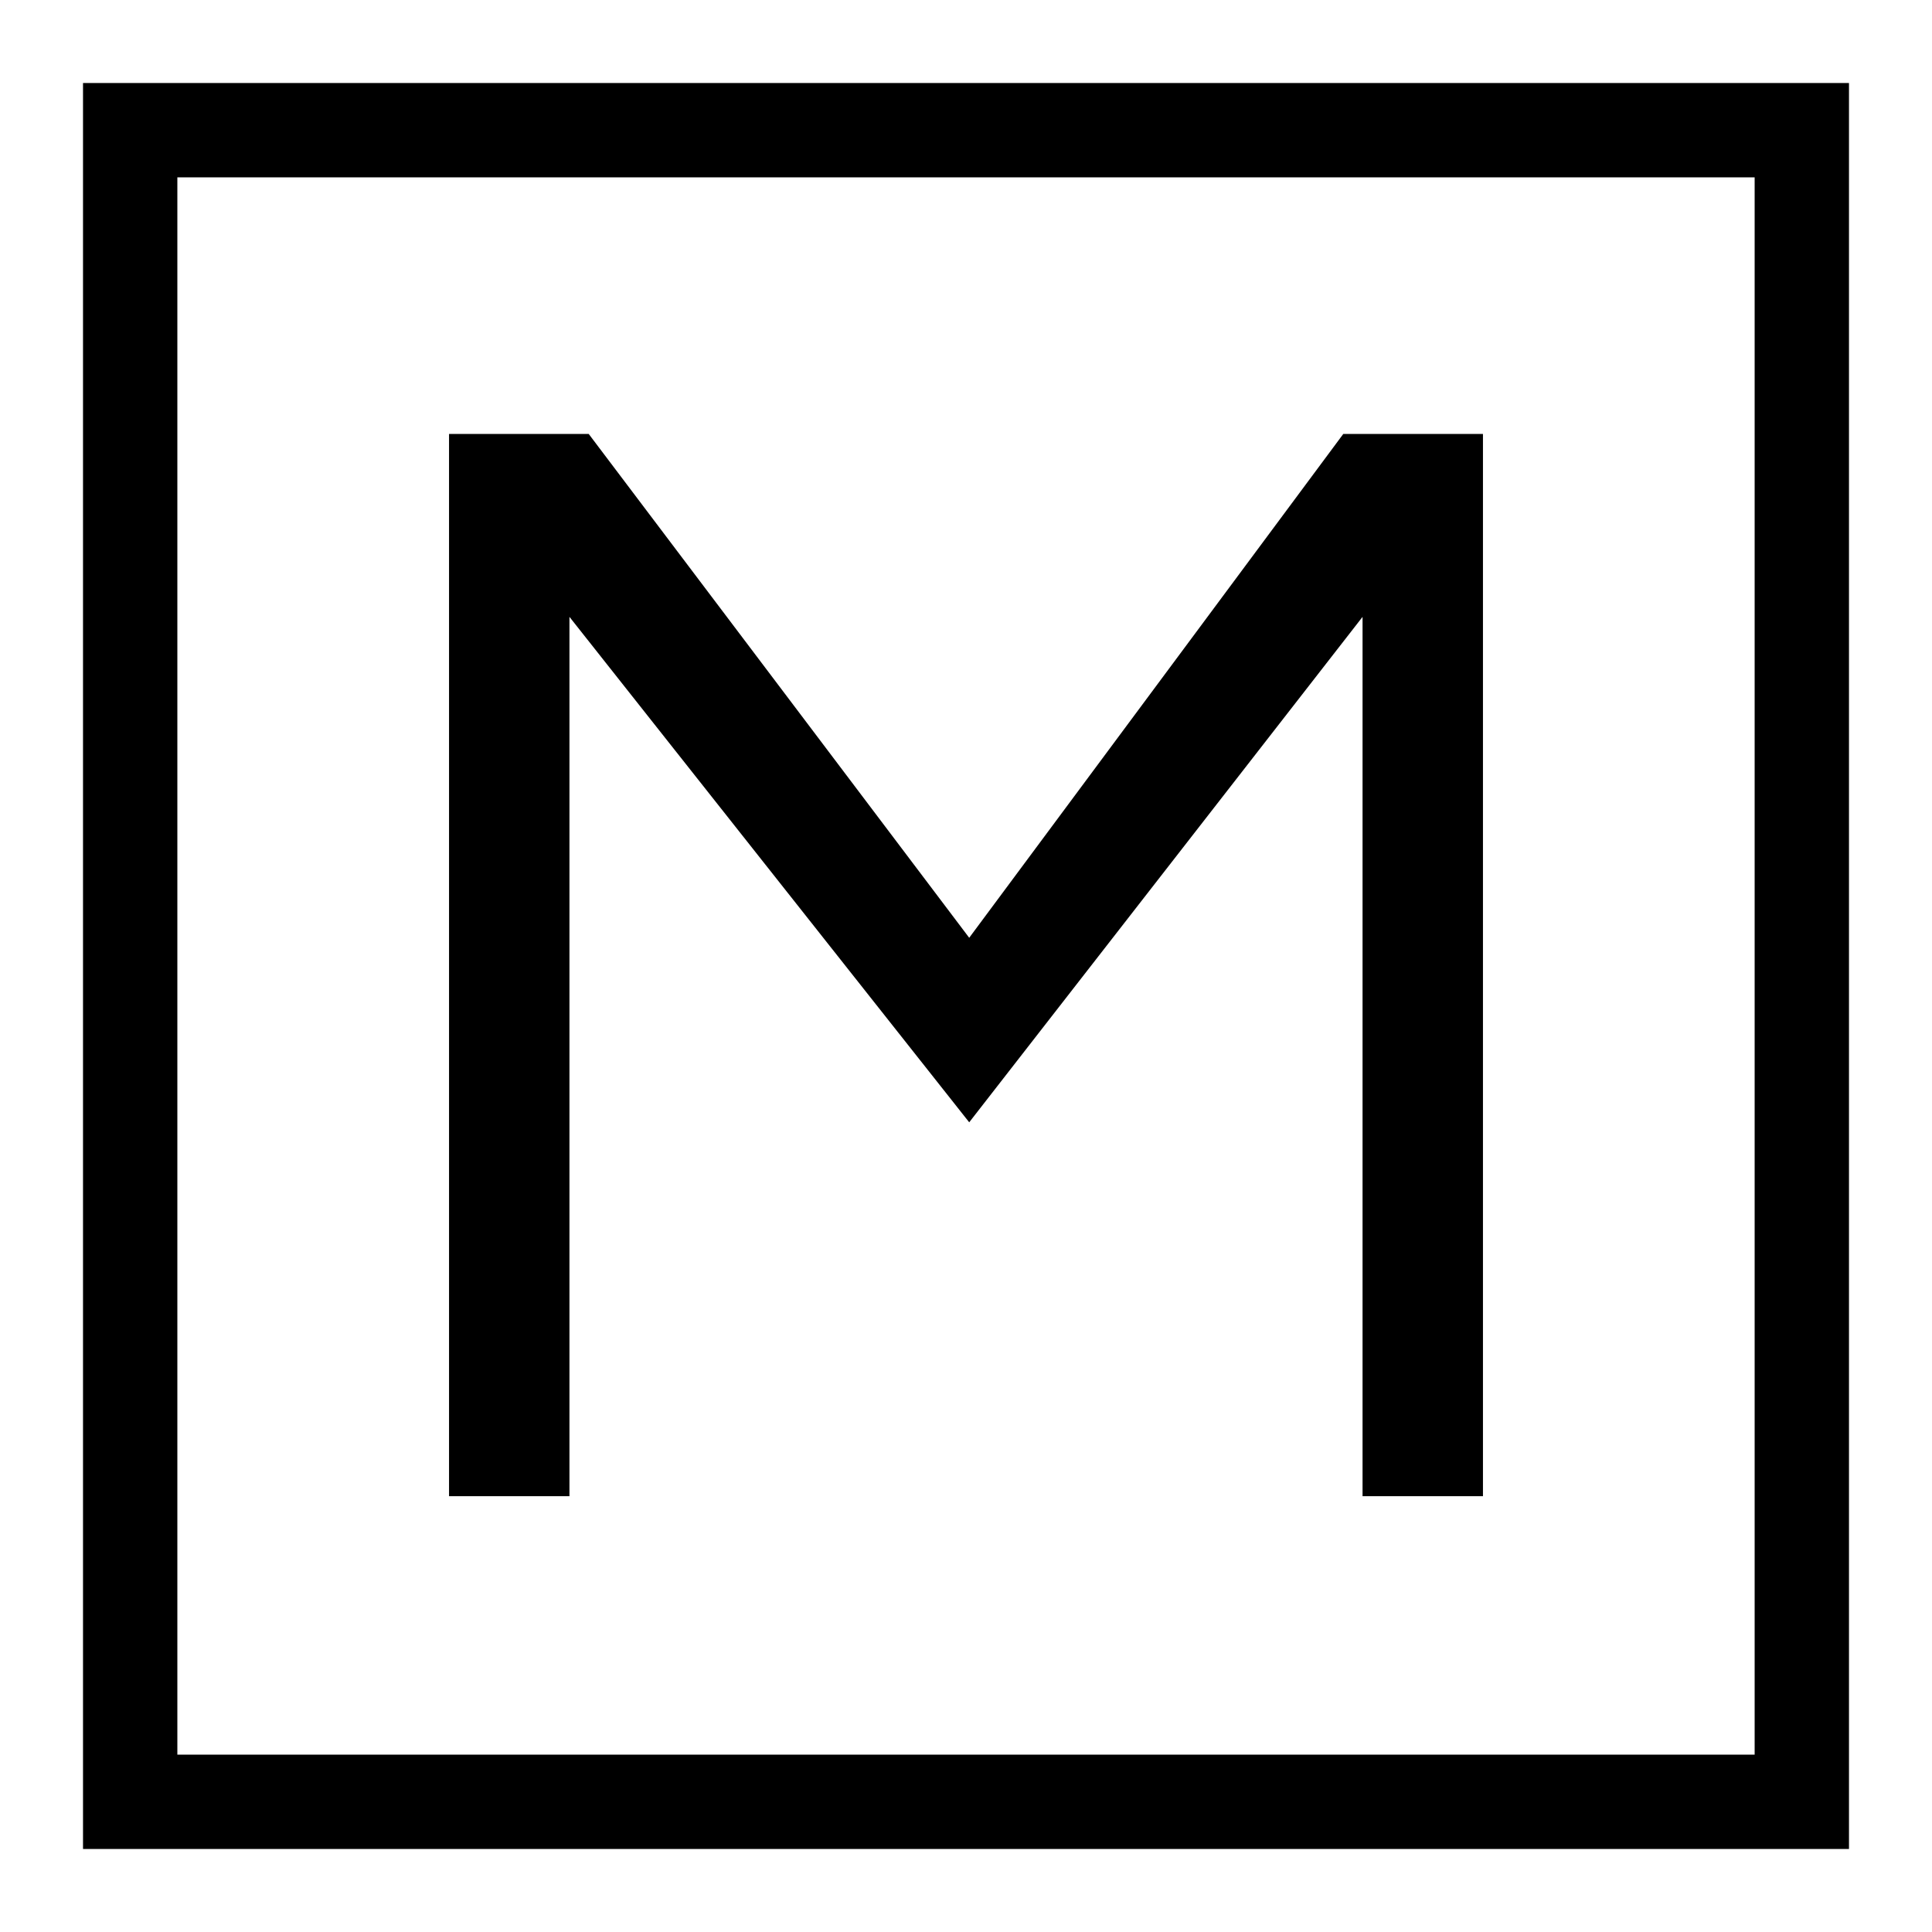
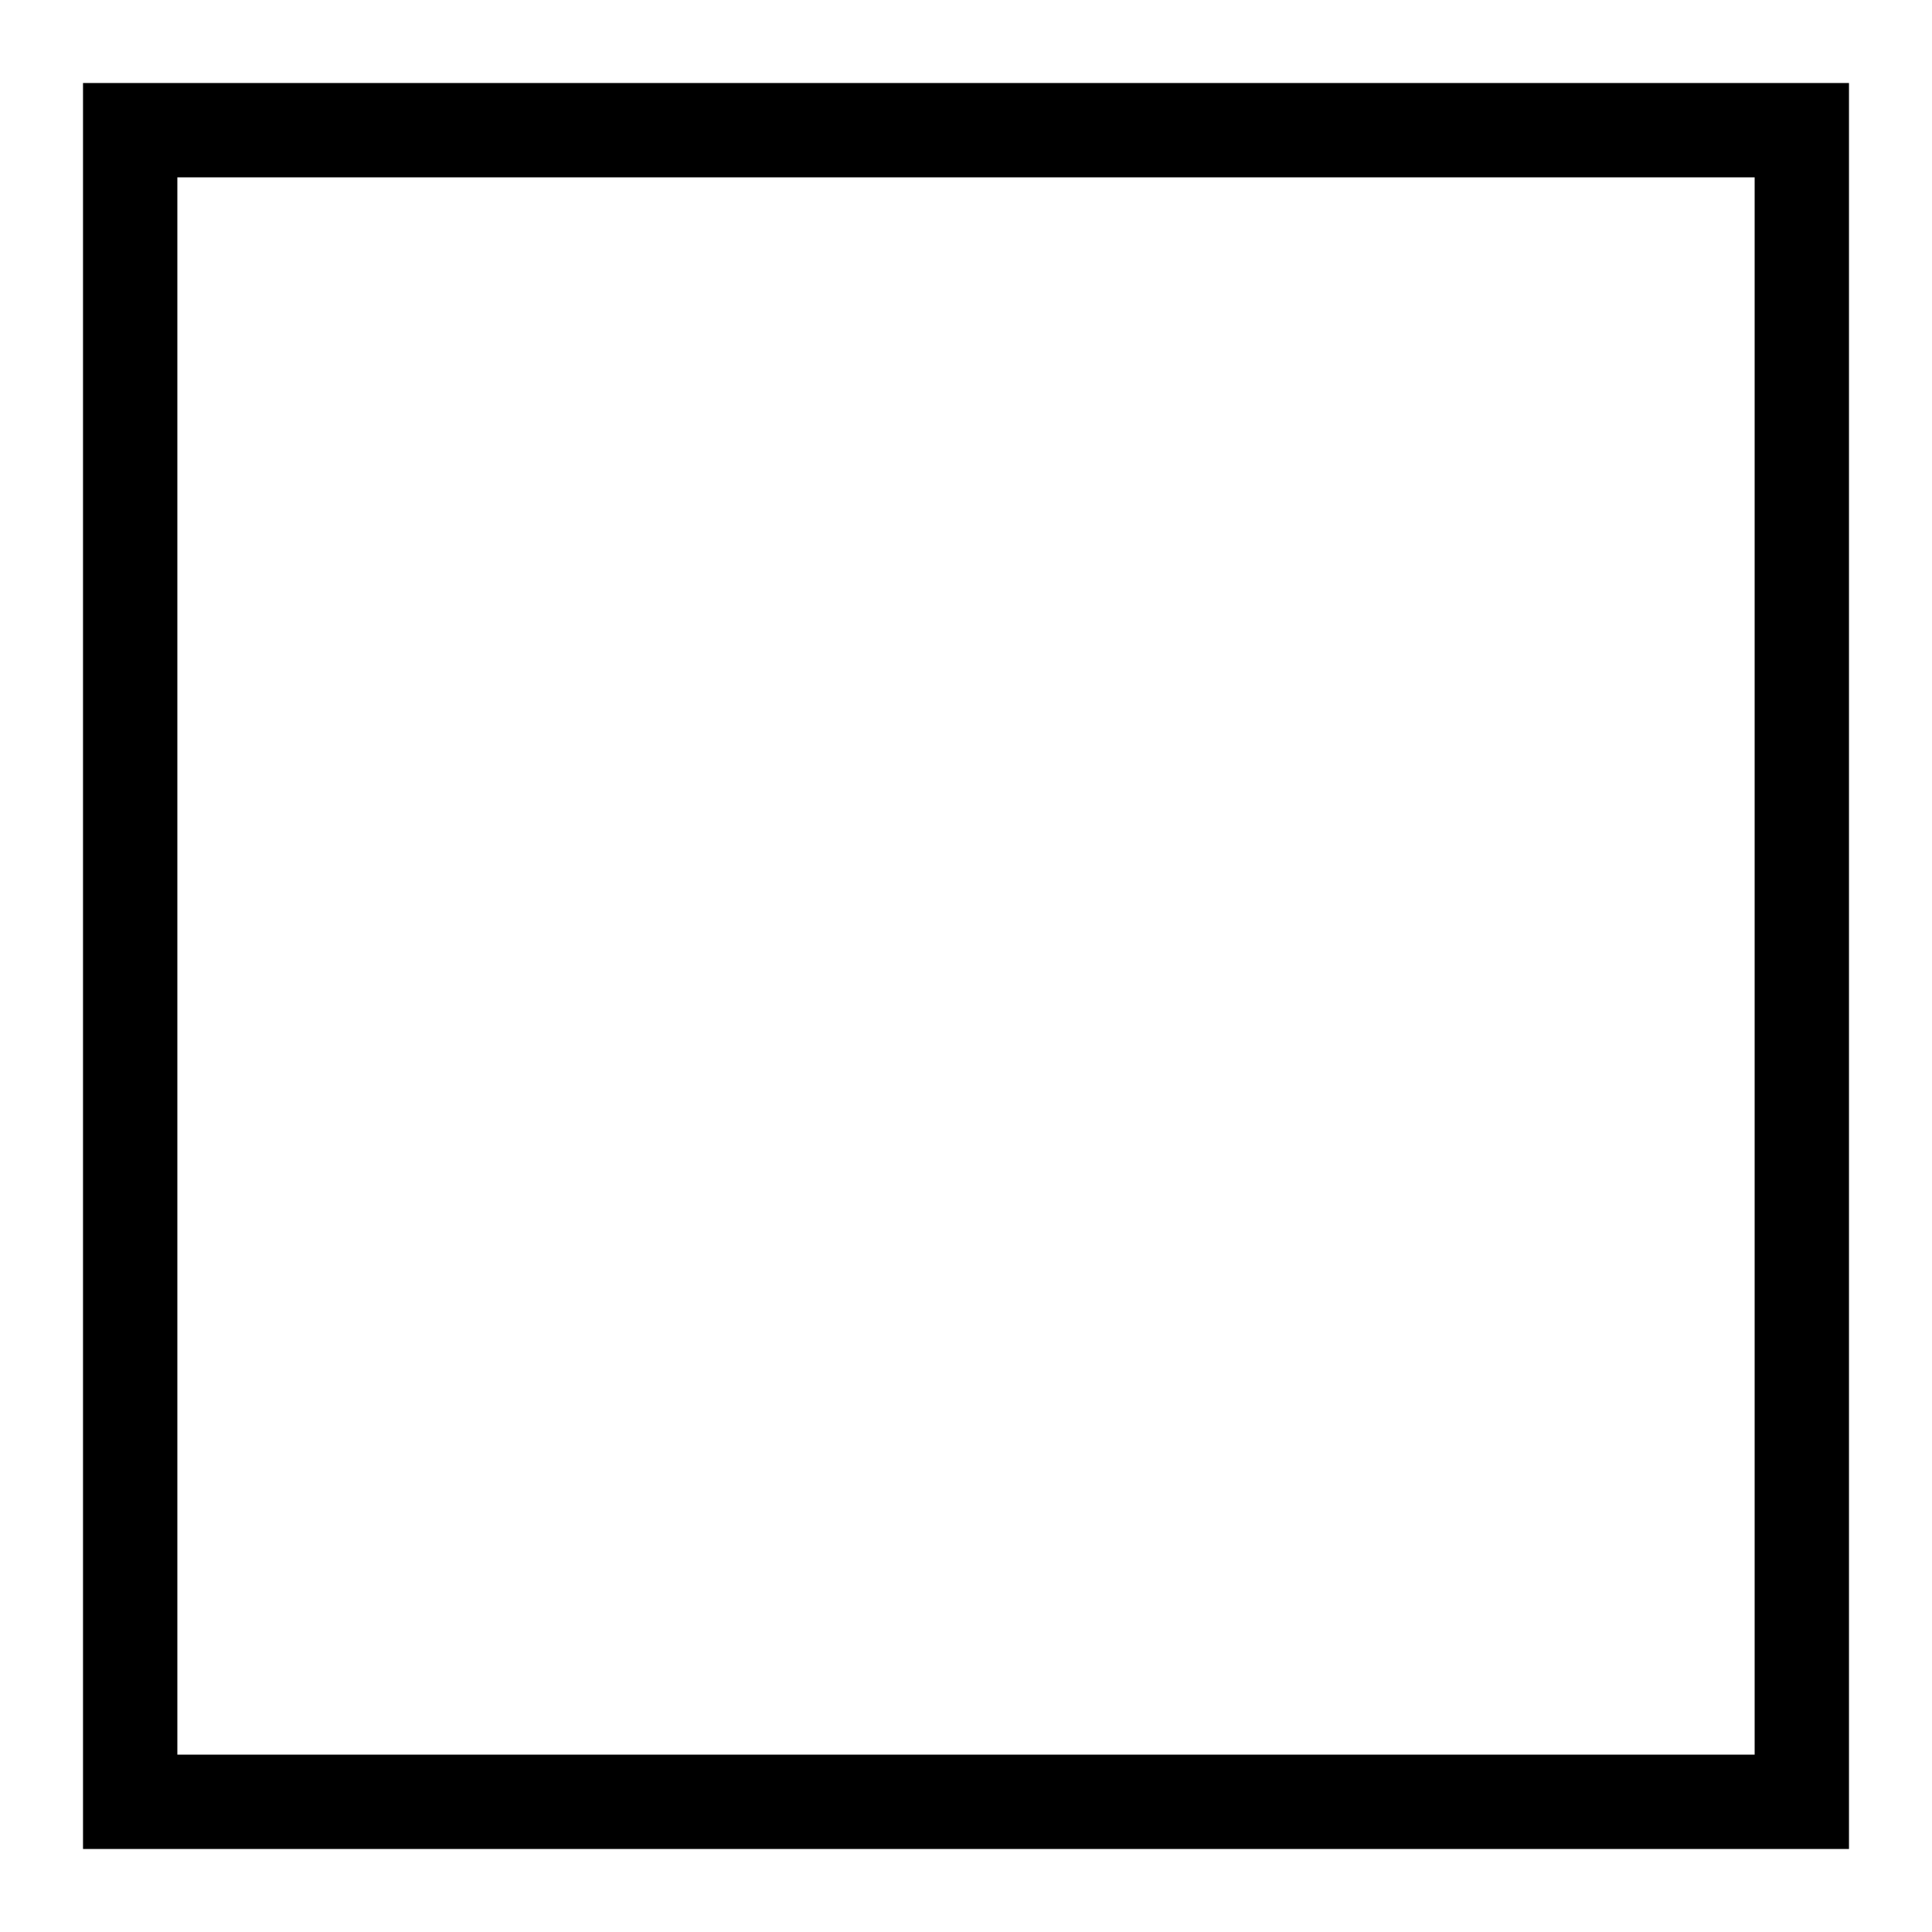
<svg xmlns="http://www.w3.org/2000/svg" version="1.1" width="1024" height="1024">
  <svg width="1024" height="1024" viewBox="0 0 1024 1024" fill="none">
    <path fill-rule="evenodd" clip-rule="evenodd" d="M950 74H74V950H950V74ZM64 64V960H960V64H64Z" fill="black" stroke="black" stroke-width="40" />
-     <path d="M238 793V230H312.031L513.702 497.042L711.969 230H786V793H722.18V326.952L513.702 594.844L301.82 326.952V793H238Z" fill="black" />
  </svg>
  <style>@media (prefers-color-scheme: light) { :root { filter: none; } }
@media (prefers-color-scheme: dark) { :root { filter: contrast(0.833) brightness(1.7); } }
</style>
</svg>